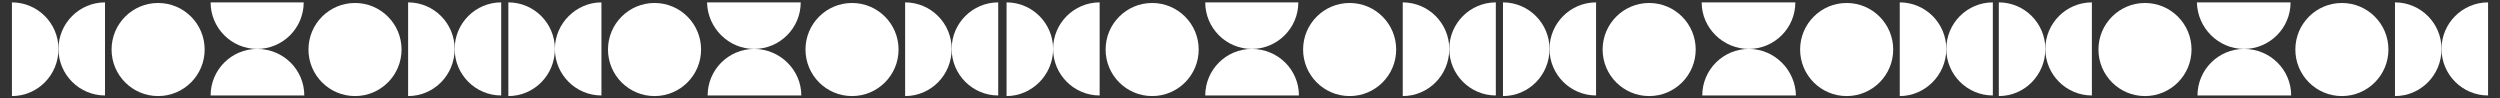
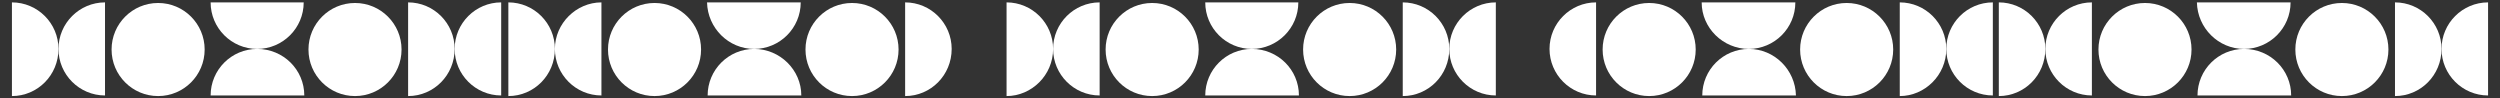
<svg xmlns="http://www.w3.org/2000/svg" id="Layer_1" x="0px" y="0px" viewBox="0 0 419 16.5" style="enable-background:new 0 0 419 16.5;" xml:space="preserve">
  <rect x="0" y="0" width="419" height="16.5" fill="#333333" stroke="none" />
  <style type="text/css">	.st0{fill:#FFFFFF;}</style>
  <path class="st0" d="M9.8,8.2c0,4.3,3.5,7.8,7.8,7.8V0.4C13.3,0.4,9.8,3.9,9.8,8.2z" />
  <path class="st0" d="M9.8,8.2c0-4.3-3.5-7.8-7.8-7.8v15.7C6.3,16.1,9.8,12.6,9.8,8.2z" />
  <path class="st0" d="M43.1,8.2c4.3,0,7.8-3.5,7.8-7.8H35.3C35.3,4.7,38.8,8.2,43.1,8.2z" />
  <path class="st0" d="M43.1,8.2c-4.3,0-7.8,3.5-7.8,7.8H51C51,11.7,47.5,8.2,43.1,8.2z" />
  <circle class="st0" cx="26.5" cy="8.3" r="7.8" />
  <circle class="st0" cx="59.5" cy="8.3" r="7.8" />
  <path class="st0" d="M76.2,8.2c0,4.3,3.5,7.8,7.8,7.8V0.4C79.7,0.4,76.2,3.9,76.2,8.2z" />
  <path class="st0" d="M76.2,8.2c0-4.3-3.5-7.8-7.8-7.8v15.7C72.7,16.1,76.2,12.6,76.2,8.2z" />
  <path class="st0" d="M93,8.2c0,4.3,3.5,7.8,7.8,7.8V0.4C96.6,0.4,93,3.9,93,8.2z" />
  <path class="st0" d="M93,8.2c0-4.3-3.5-7.8-7.8-7.8v15.7C89.5,16.1,93,12.6,93,8.2z" />
  <path class="st0" d="M126.4,8.2c4.3,0,7.8-3.5,7.8-7.8h-15.7C118.6,4.7,122.1,8.2,126.4,8.2z" />
  <path class="st0" d="M126.4,8.2c-4.3,0-7.8,3.5-7.8,7.8h15.7C134.3,11.7,130.7,8.2,126.4,8.2z" />
  <circle class="st0" cx="109.7" cy="8.3" r="7.8" />
  <circle class="st0" cx="142.8" cy="8.3" r="7.8" />
-   <path class="st0" d="M159.5,8.2c0,4.3,3.5,7.8,7.8,7.8V0.4C163,0.4,159.5,3.9,159.5,8.2z" />
  <path class="st0" d="M159.5,8.2c0-4.3-3.5-7.8-7.8-7.8v15.7C156,16.1,159.5,12.6,159.5,8.2z" />
  <path class="st0" d="M176.5,8.2c0,4.3,3.5,7.8,7.8,7.8V0.4C180,0.4,176.5,3.9,176.5,8.2z" />
  <path class="st0" d="M176.5,8.2c0-4.3-3.5-7.8-7.8-7.8v15.7C172.9,16.1,176.5,12.6,176.5,8.2z" />
  <path class="st0" d="M209.8,8.2c4.3,0,7.8-3.5,7.8-7.8H202C202,4.7,205.5,8.2,209.8,8.2z" />
  <path class="st0" d="M209.8,8.2c-4.3,0-7.8,3.5-7.8,7.8h15.7C217.7,11.7,214.2,8.2,209.8,8.2z" />
  <circle class="st0" cx="193.1" cy="8.3" r="7.8" />
  <circle class="st0" cx="226.2" cy="8.3" r="7.8" />
  <path class="st0" d="M242.9,8.2c0,4.3,3.5,7.8,7.8,7.8V0.4C246.4,0.4,242.9,3.9,242.9,8.2z" />
  <path class="st0" d="M242.9,8.2c0-4.3-3.5-7.8-7.8-7.8v15.7C239.4,16.1,242.9,12.6,242.9,8.2z" />
  <path class="st0" d="M259.7,8.2c0,4.3,3.5,7.8,7.8,7.8V0.4C263.2,0.4,259.7,3.9,259.7,8.2z" />
-   <path class="st0" d="M259.7,8.2c0-4.3-3.5-7.8-7.8-7.8v15.7C256.2,16.1,259.7,12.6,259.7,8.2z" />
  <path class="st0" d="M293.1,8.2c4.3,0,7.8-3.5,7.8-7.8h-15.7C285.2,4.7,288.8,8.2,293.1,8.2z" />
  <path class="st0" d="M293.1,8.2c-4.3,0-7.8,3.5-7.8,7.8H301C300.9,11.7,297.4,8.2,293.1,8.2z" />
  <circle class="st0" cx="276.4" cy="8.3" r="7.8" />
  <circle class="st0" cx="309.5" cy="8.3" r="7.8" />
  <path class="st0" d="M326.2,8.2c0,4.3,3.5,7.8,7.8,7.8V0.4C329.7,0.4,326.2,3.9,326.2,8.2z" />
  <path class="st0" d="M326.2,8.2c0-4.3-3.5-7.8-7.8-7.8v15.7C322.6,16.1,326.2,12.6,326.2,8.2z" />
  <path class="st0" d="M342.8,8.2c0,4.3,3.5,7.8,7.8,7.8V0.4C346.3,0.4,342.8,3.9,342.8,8.2z" />
  <path class="st0" d="M342.8,8.2c0-4.3-3.5-7.8-7.8-7.8v15.7C339.3,16.1,342.8,12.6,342.8,8.2z" />
  <path class="st0" d="M376.1,8.2c4.3,0,7.8-3.5,7.8-7.8h-15.7C368.3,4.7,371.8,8.2,376.1,8.2z" />
  <path class="st0" d="M376.1,8.2c-4.3,0-7.8,3.5-7.8,7.8H384C384,11.7,380.5,8.2,376.1,8.2z" />
  <circle class="st0" cx="359.5" cy="8.3" r="7.8" />
  <circle class="st0" cx="392.5" cy="8.3" r="7.8" />
  <path class="st0" d="M409.2,8.2c0,4.3,3.5,7.8,7.8,7.8V0.4C412.7,0.4,409.2,3.9,409.2,8.2z" />
  <path class="st0" d="M409.2,8.2c0-4.3-3.5-7.8-7.8-7.8v15.7C405.7,16.1,409.2,12.6,409.2,8.2z" />
</svg>